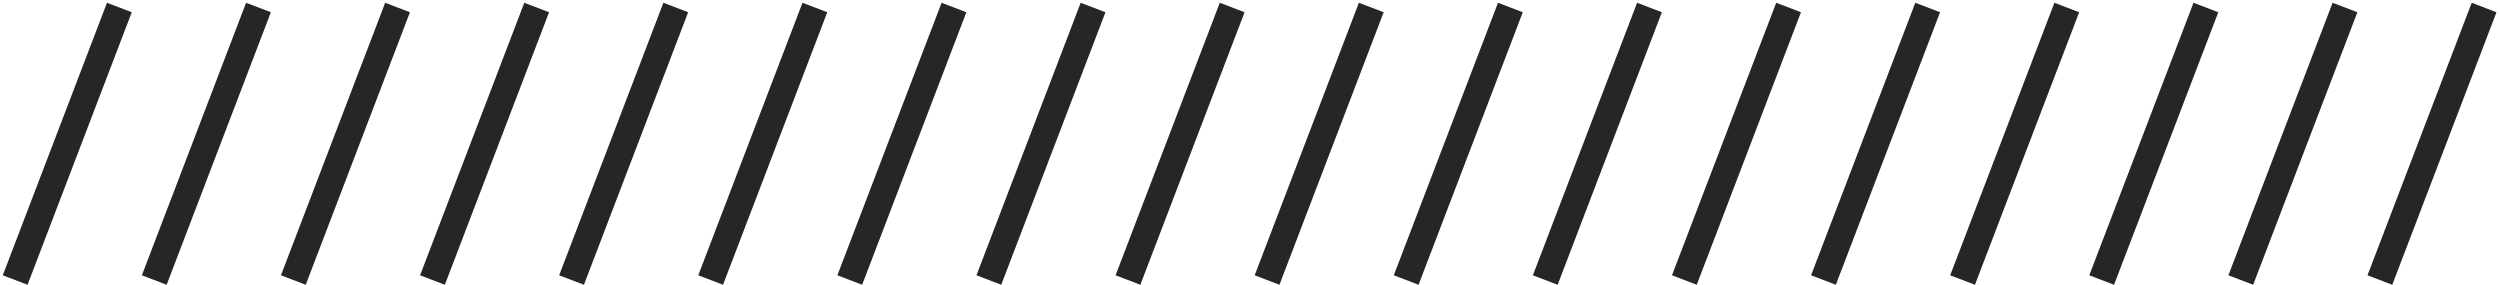
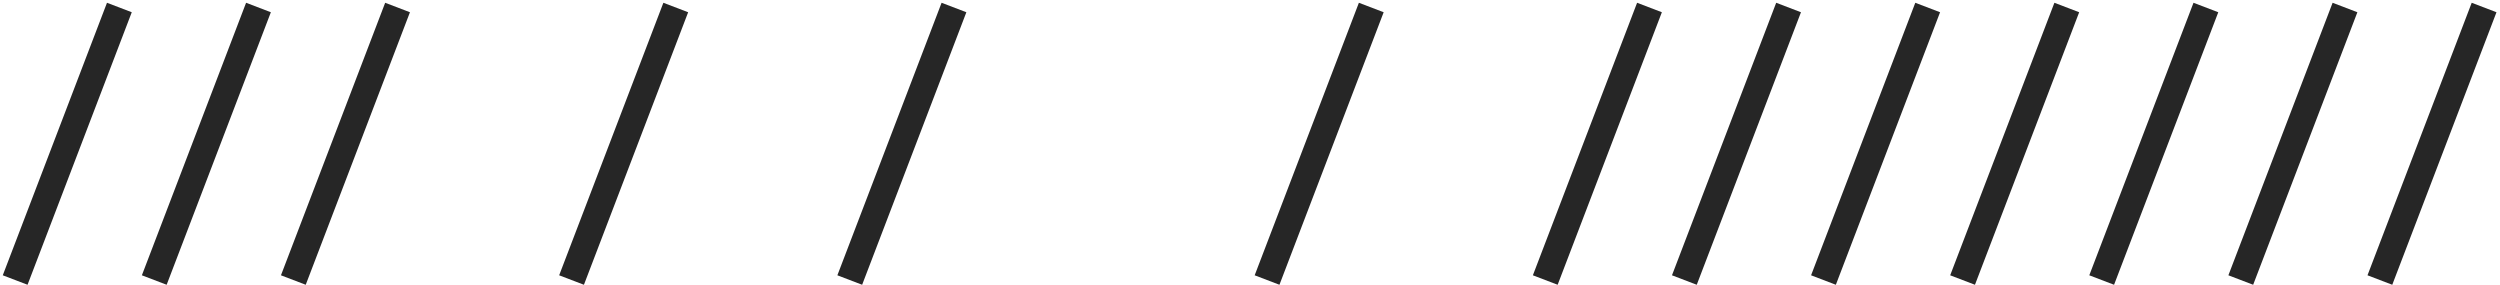
<svg xmlns="http://www.w3.org/2000/svg" width="377" height="43" viewBox="0 0 377 43" fill="none">
  <path d="M3 40.361L17.287 3" stroke="#262626" stroke-width="4" stroke-linecap="square" />
  <path d="M254.717 40.361L269.004 3" stroke="#262626" stroke-width="4" stroke-linecap="square" />
  <path d="M23.977 40.361L38.264 3" stroke="#262626" stroke-width="4" stroke-linecap="square" />
  <path d="M275.693 40.361L289.98 3" stroke="#262626" stroke-width="4" stroke-linecap="square" />
  <path d="M44.951 40.361L59.238 3" stroke="#262626" stroke-width="4" stroke-linecap="square" />
  <path d="M296.67 40.361L310.957 3" stroke="#262626" stroke-width="4" stroke-linecap="square" />
-   <path d="M65.93 40.361L80.217 3" stroke="#262626" stroke-width="4" stroke-linecap="square" />
  <path d="M317.647 40.361L331.934 3" stroke="#262626" stroke-width="4" stroke-linecap="square" />
  <path d="M86.904 40.361L101.191 3" stroke="#262626" stroke-width="4" stroke-linecap="square" />
  <path d="M338.623 40.361L352.91 3" stroke="#262626" stroke-width="4" stroke-linecap="square" />
-   <path d="M107.881 40.361L122.168 3" stroke="#262626" stroke-width="4" stroke-linecap="square" />
  <path d="M359.6 40.361L373.887 3" stroke="#262626" stroke-width="4" stroke-linecap="square" />
  <path d="M128.858 40.361L143.145 3" stroke="#262626" stroke-width="4" stroke-linecap="square" />
-   <path d="M149.834 40.361L164.121 3" stroke="#262626" stroke-width="4" stroke-linecap="square" />
-   <path d="M170.811 40.361L185.098 3" stroke="#262626" stroke-width="4" stroke-linecap="square" />
  <path d="M191.787 40.361L206.074 3" stroke="#262626" stroke-width="4" stroke-linecap="square" />
-   <path d="M212.766 40.361L227.053 3" stroke="#262626" stroke-width="4" stroke-linecap="square" />
  <path d="M233.74 40.361L248.027 3" stroke="#262626" stroke-width="4" stroke-linecap="square" />
</svg>